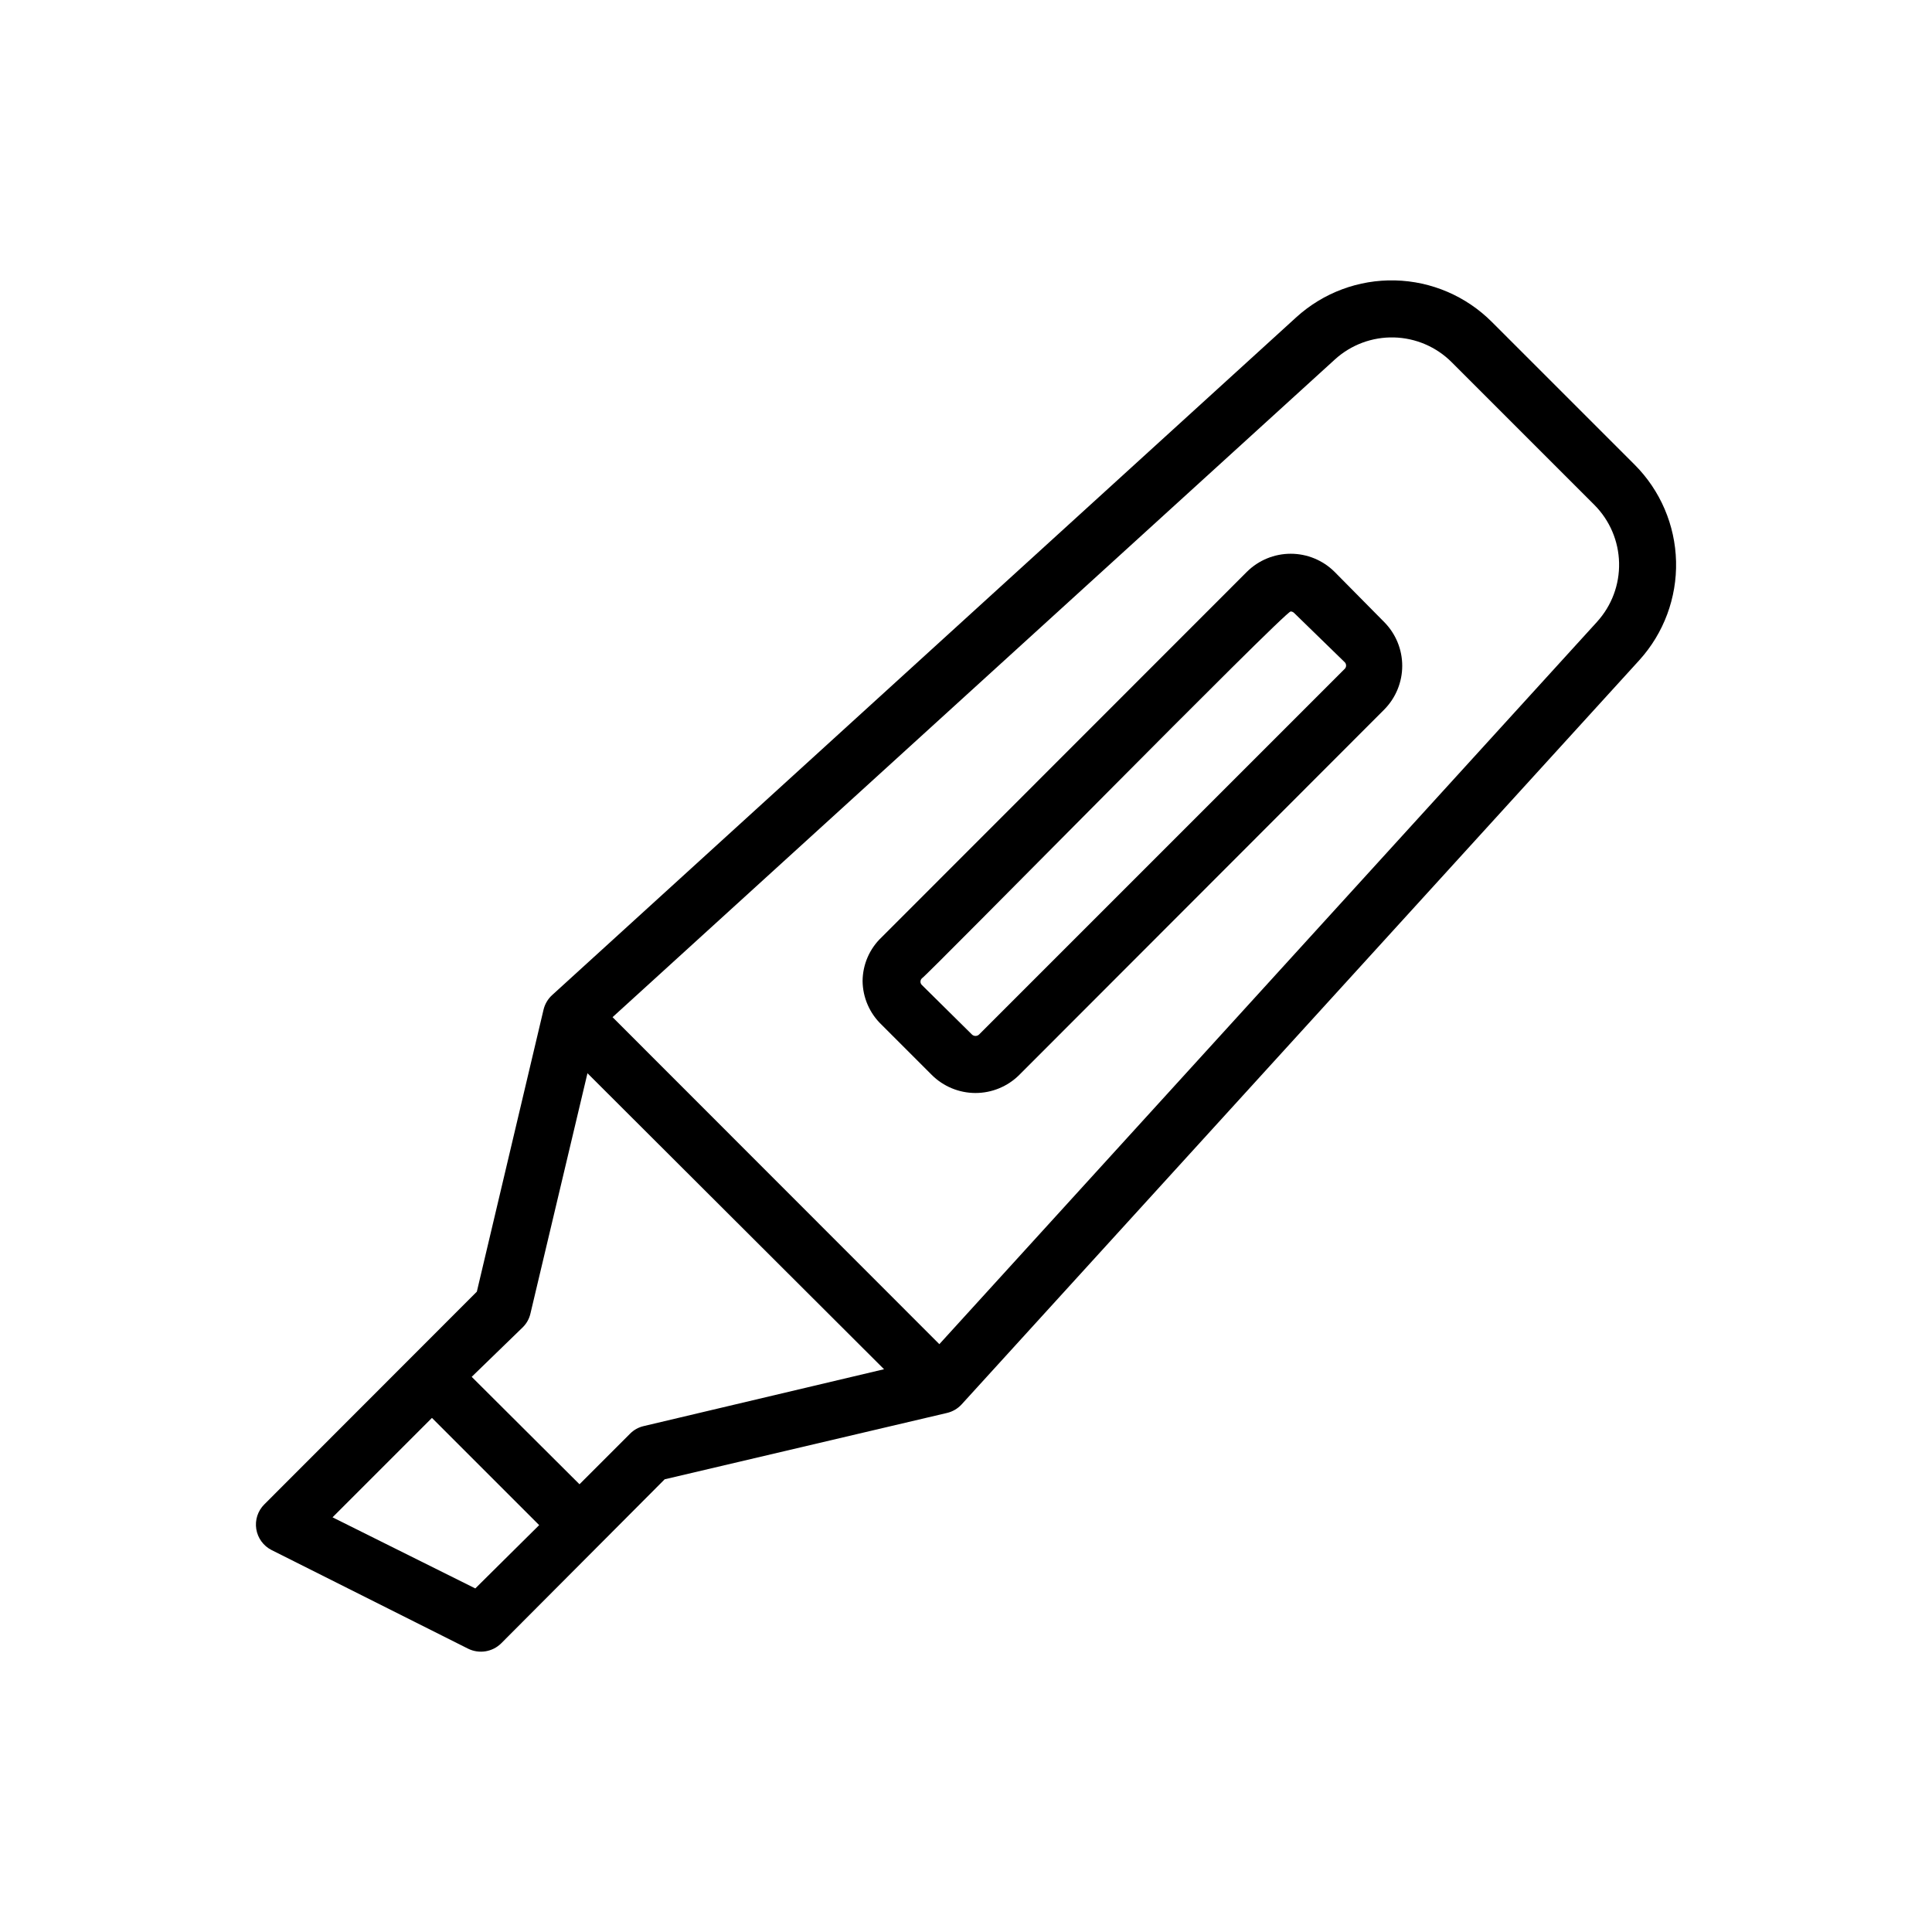
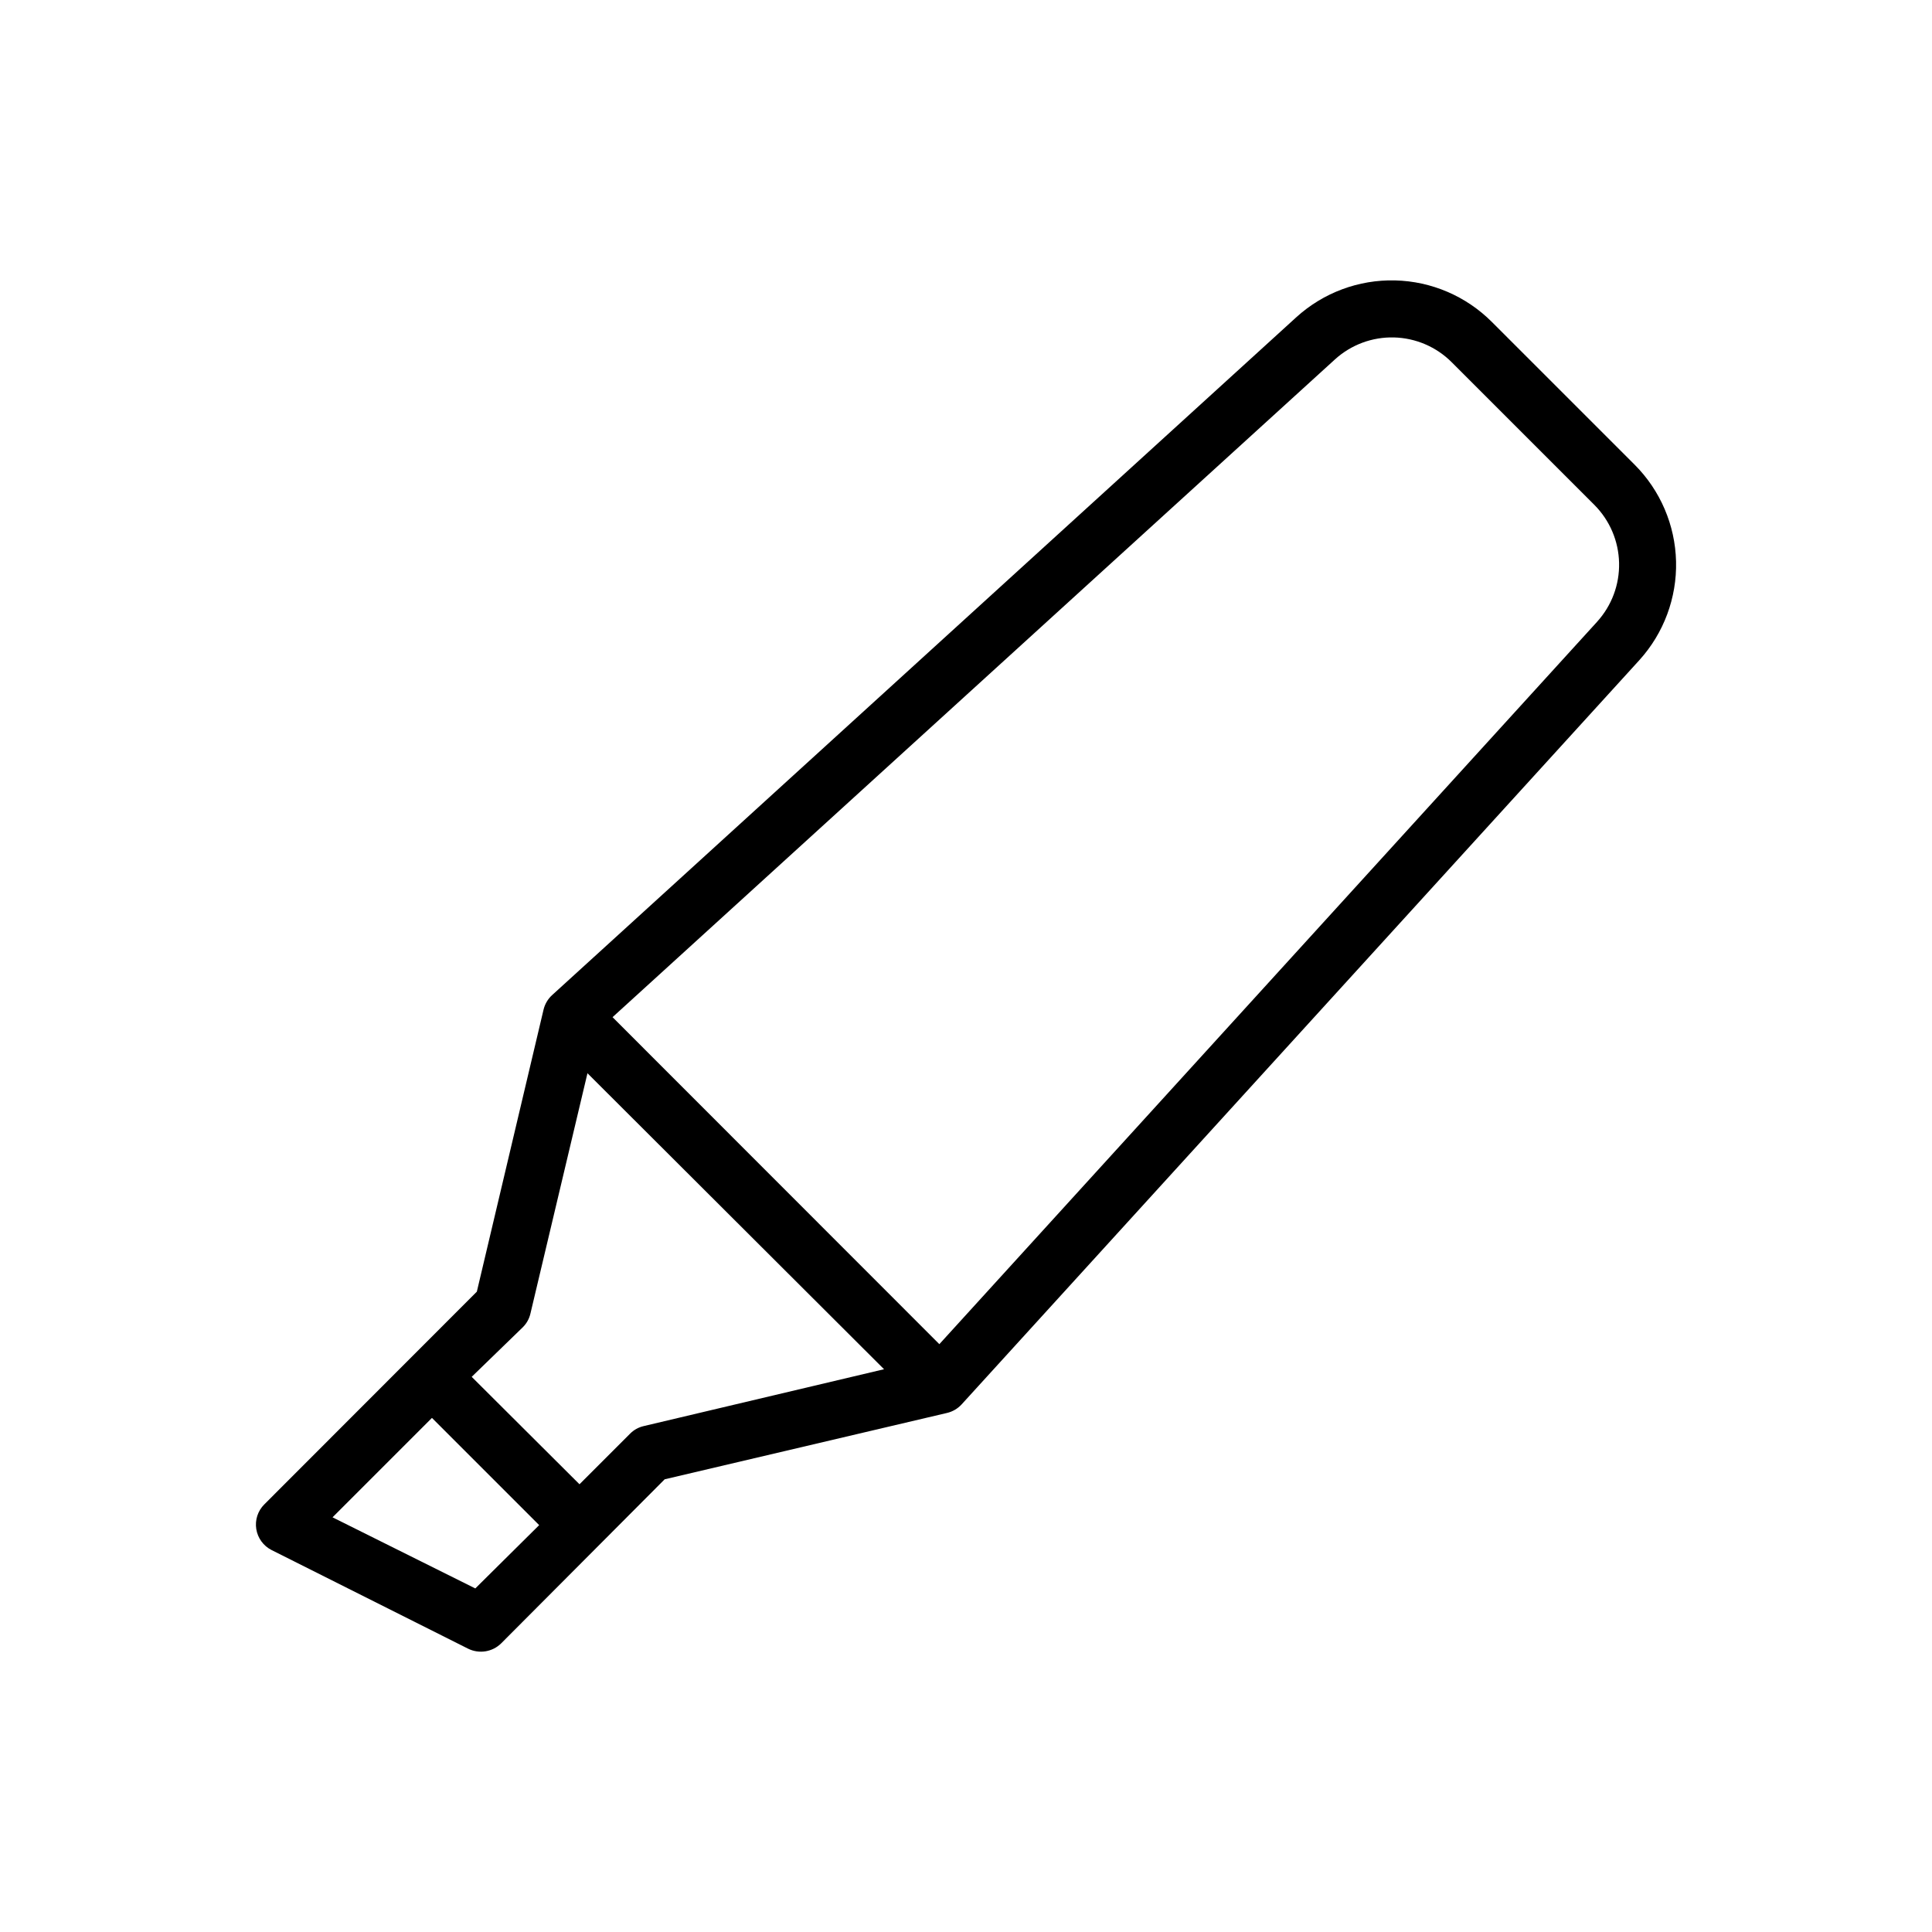
<svg xmlns="http://www.w3.org/2000/svg" fill="#000000" width="800px" height="800px" version="1.1" viewBox="144 144 512 512">
  <g>
    <path d="m539.35 229.31c-6.816-6.824-16-10.766-25.645-11-9.641-0.234-19.004 3.254-26.145 9.738l-197.24 179.66c-1.121 1.023-1.91 2.356-2.269 3.828l-17.684 74.766-56.324 56.375c-1.719 1.711-2.508 4.141-2.129 6.535 0.379 2.394 1.883 4.461 4.043 5.559l52.094 26.148c2.926 1.441 6.441 0.879 8.766-1.414l43.328-43.477 74.816-17.582c1.492-0.348 2.844-1.141 3.879-2.269l179.61-197.24c6.473-7.148 9.953-16.508 9.719-26.148-0.234-9.641-4.164-18.82-10.98-25.645zm-269.39 335.64-37.836-18.844 26.348-26.348 28.414 28.414zm44.637-43.023c-1.375 0.312-2.633 1.012-3.625 2.016l-13.402 13.402-28.566-28.469 13.551-13.148c1.004-0.996 1.703-2.254 2.016-3.629l15.113-63.68 78.598 78.441zm252.66-213.16-174.32 191.45-86.605-86.656 191.45-174.32c4.266-3.875 9.855-5.957 15.617-5.816 5.758 0.141 11.246 2.492 15.316 6.57l37.836 37.836c4.059 4.086 6.394 9.57 6.523 15.328 0.133 5.754-1.949 11.34-5.82 15.605z" />
-     <path d="m497.64 295.51c-3.086-3.051-7.25-4.762-11.586-4.762-4.34 0-8.504 1.711-11.59 4.762l-96.832 96.883c-3.188 3.016-5.004 7.199-5.039 11.59 0.051 4.383 1.867 8.559 5.039 11.586l13.301 13.301c3.078 3.062 7.246 4.785 11.586 4.785 4.344 0 8.512-1.723 11.59-4.785l96.73-96.832c3.051-3.086 4.766-7.25 4.766-11.59 0-4.336-1.715-8.5-4.766-11.586zm2.621 25.844-96.832 96.836c-0.52 0.461-1.297 0.461-1.816 0l-13.301-13.152c-0.242-0.227-0.379-0.547-0.379-0.879 0-0.336 0.137-0.656 0.379-0.883 1.211-0.605 96.277-97.387 97.738-97.234h0.004c0.34 0.016 0.664 0.16 0.906 0.402l13.301 12.949c0.297 0.238 0.469 0.598 0.469 0.98 0 0.383-0.172 0.742-0.469 0.984z" />
  </g>
</svg>